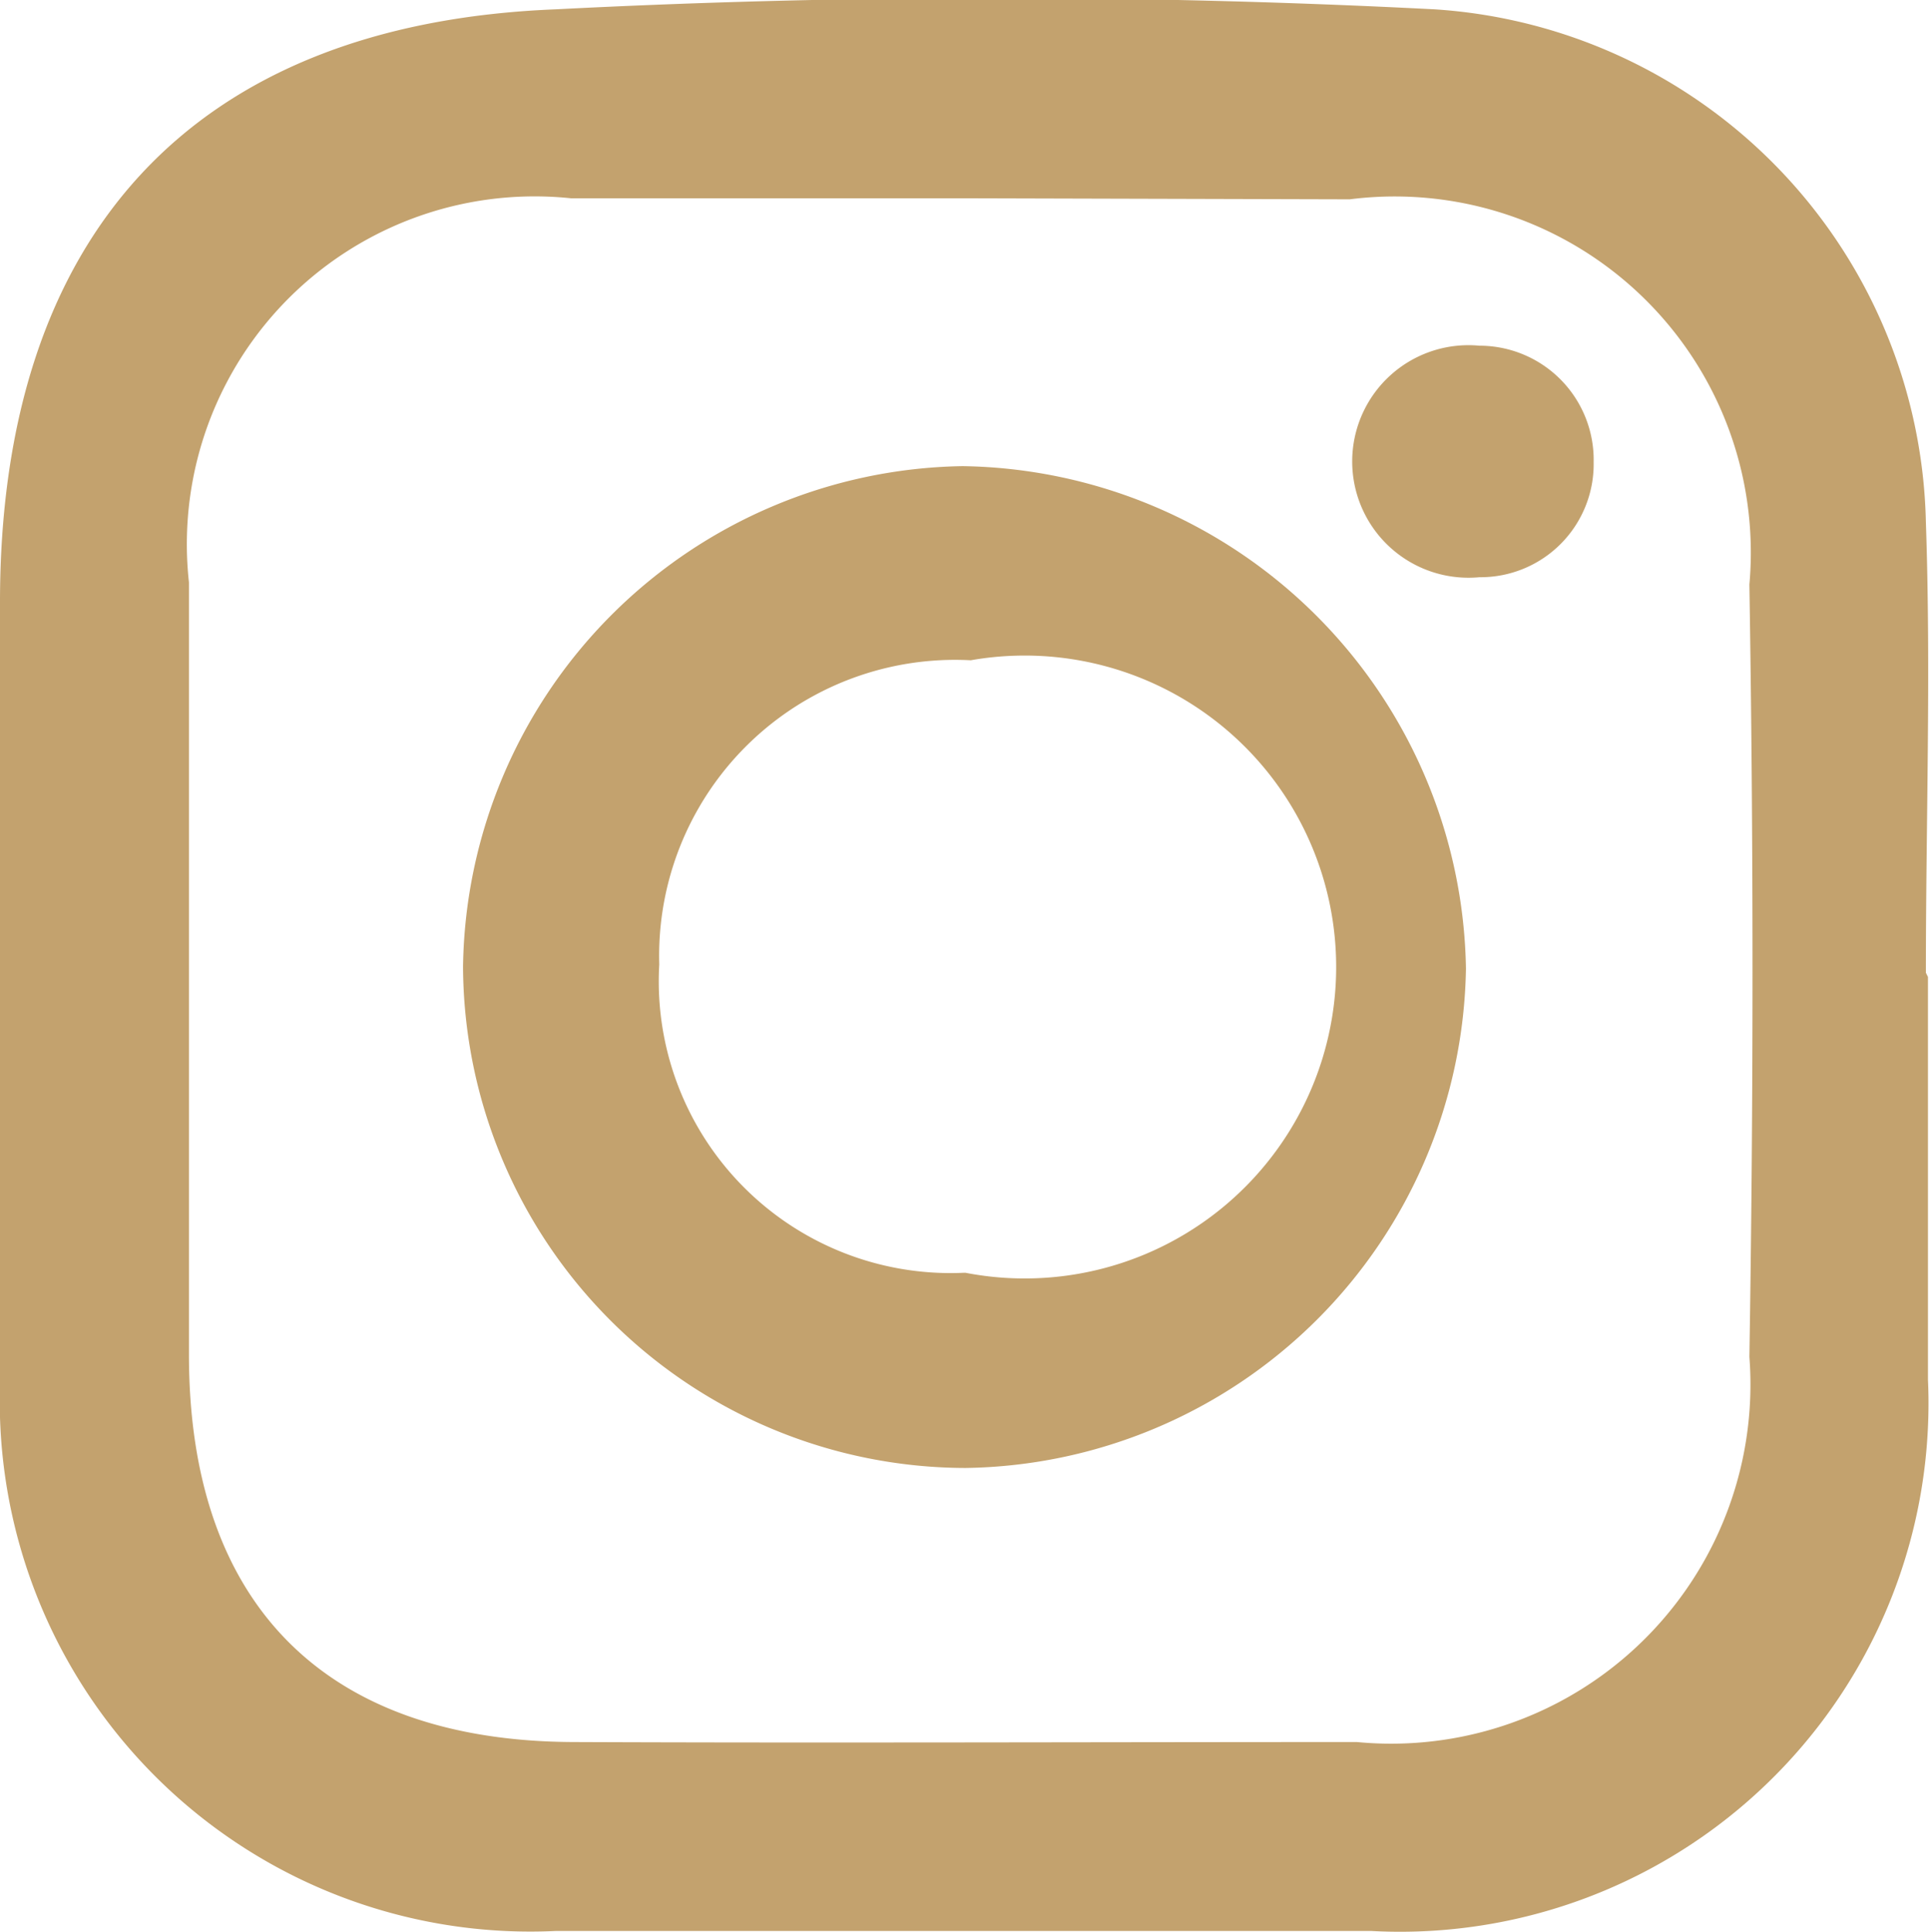
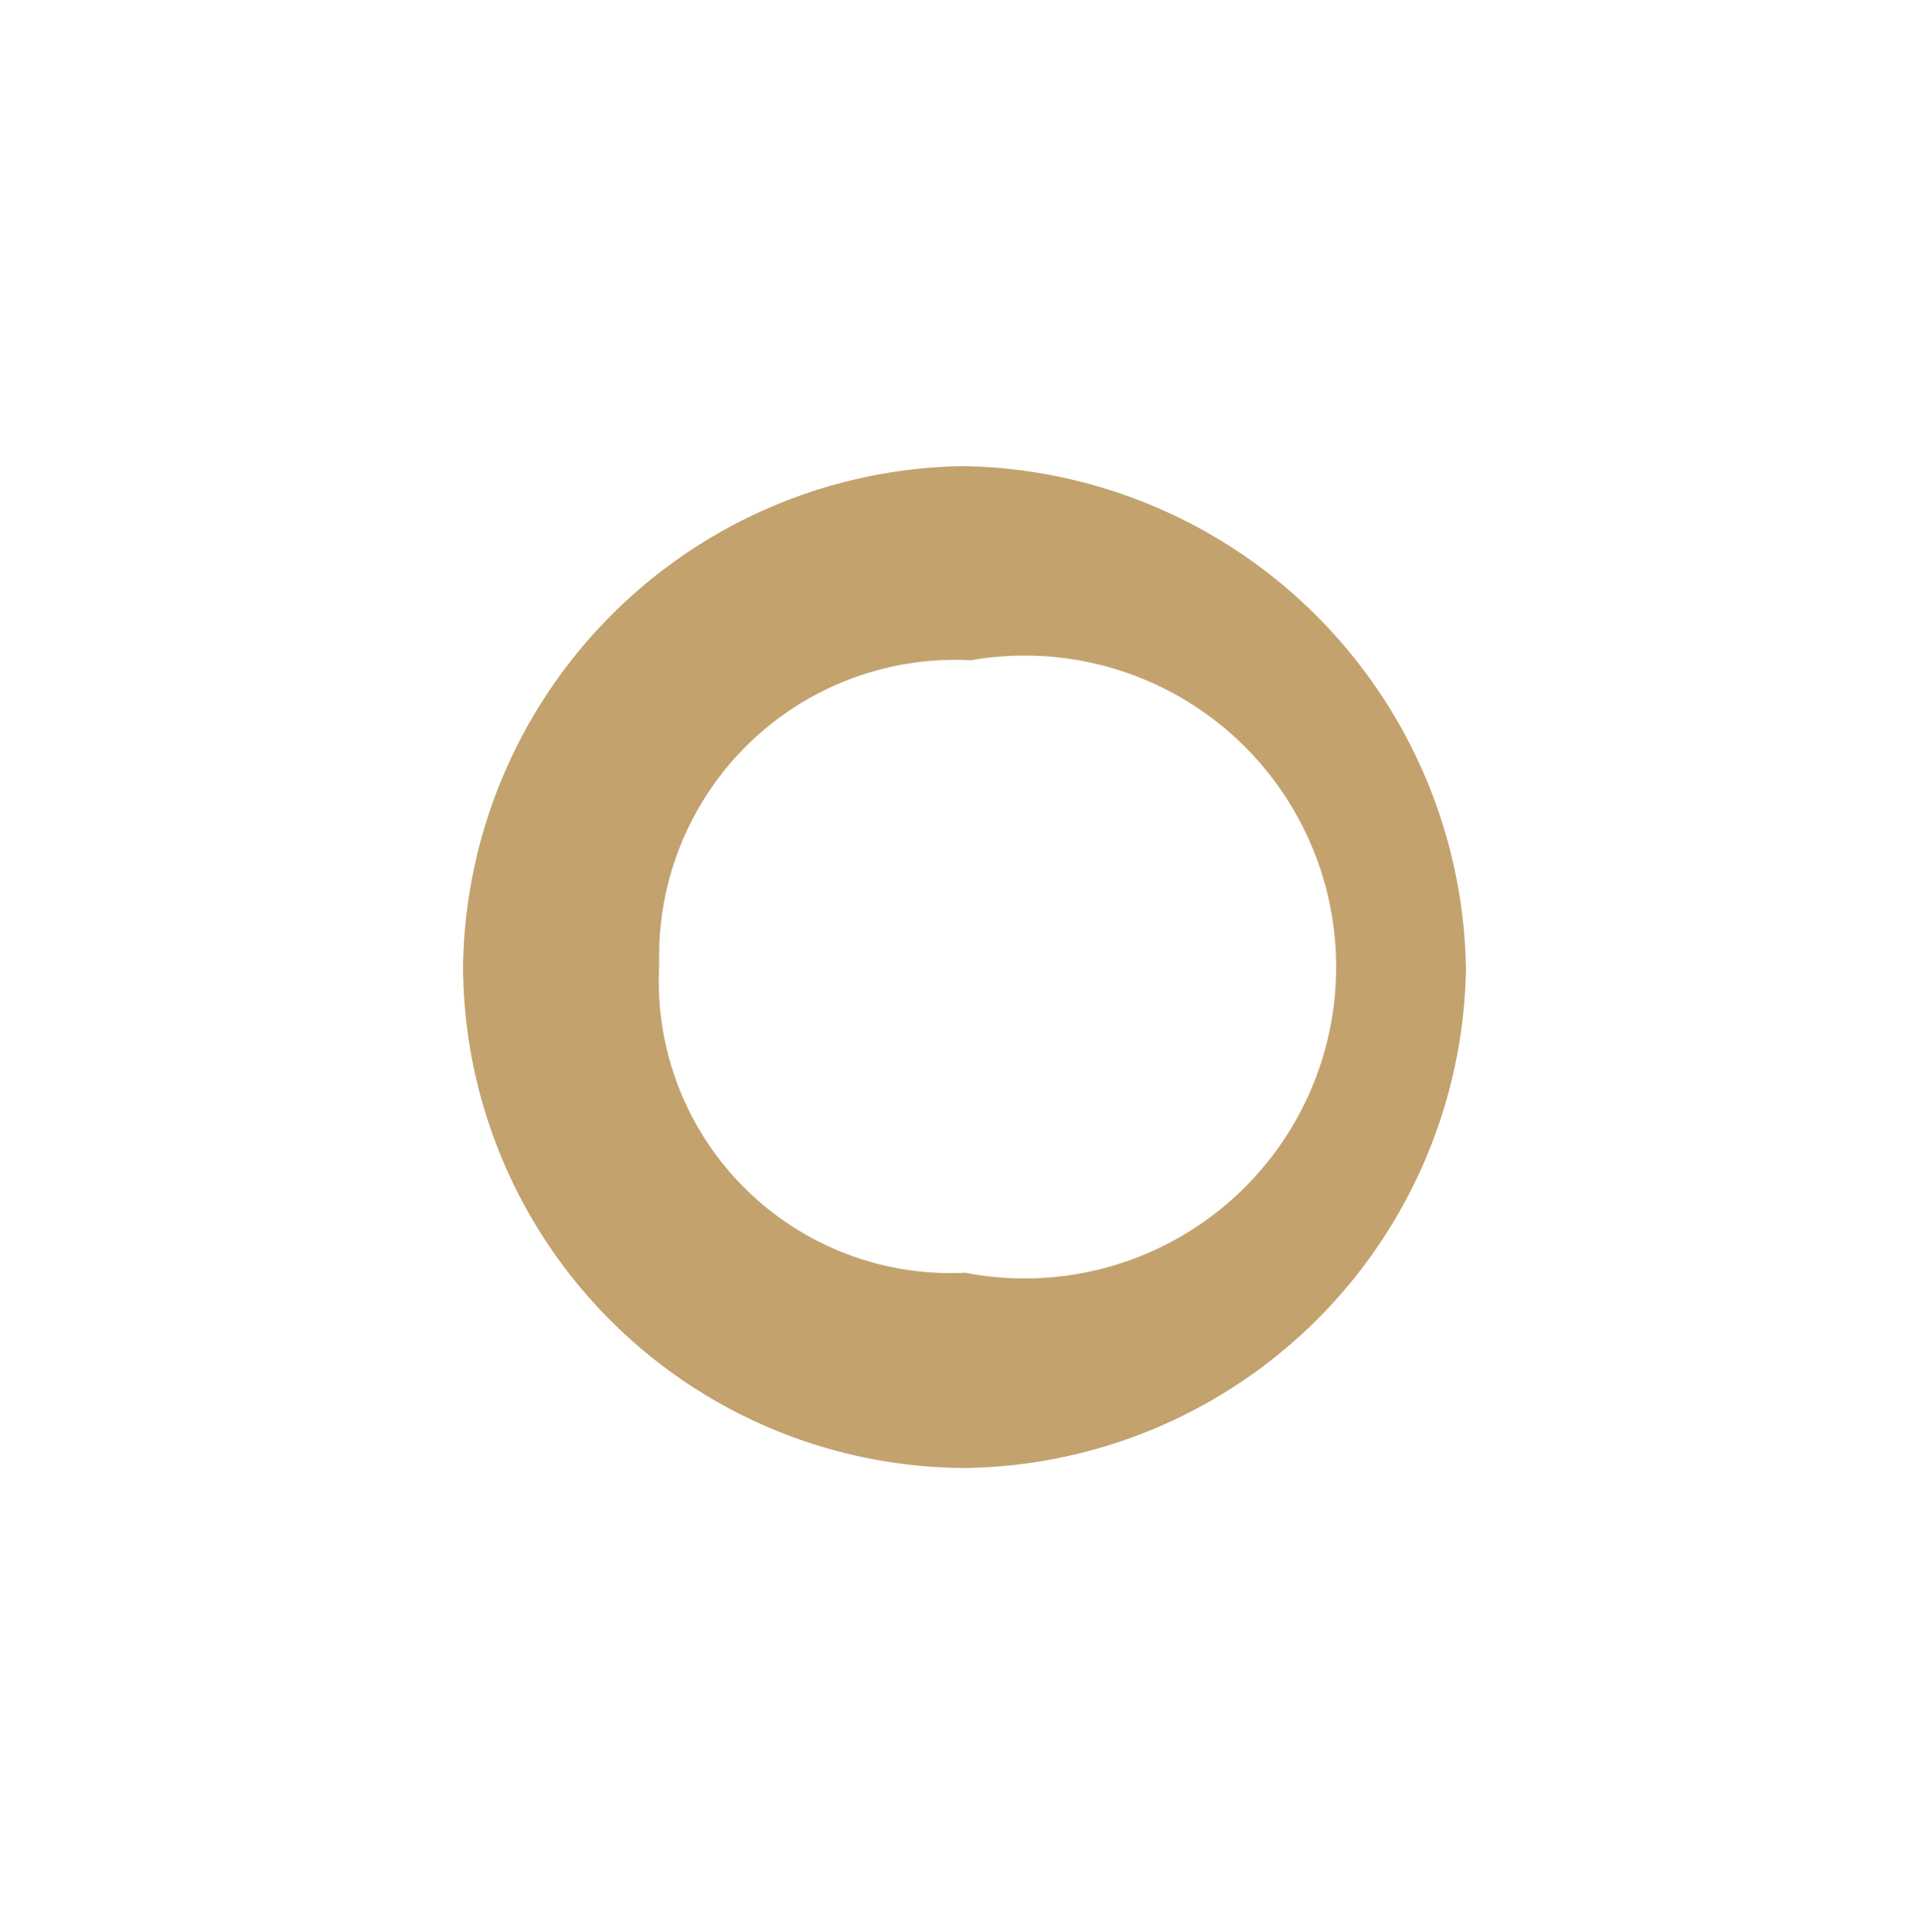
<svg xmlns="http://www.w3.org/2000/svg" viewBox="0 0 18.58 18.61">
  <defs>
    <style>.cls-1{fill:#c3a26e;}</style>
  </defs>
  <g id="Laag_2" data-name="Laag 2">
    <g id="Laag_1-2" data-name="Laag 1">
-       <path class="cls-1" d="M18.57,9.41c0,1.29,0,2.59,0,3.88a5.09,5.09,0,0,1-5.36,5.31c-2.62,0-5.24,0-7.86,0A5.11,5.11,0,0,1,0,13.34c0-2.51,0-5,0-7.54C0,2.28,1.84.23,5.35.09a82.52,82.52,0,0,1,8.47,0,5.06,5.06,0,0,1,4.73,4.94c.05,1.45,0,2.89,0,4.34ZM9.32,1.91H5.5a3.35,3.35,0,0,0-3.68,3.7v7.44c0,2.4,1.31,3.72,3.7,3.73s5,0,7.55,0a3.46,3.46,0,0,0,3.78-3.71q.06-3.72,0-7.44A3.43,3.43,0,0,0,13,1.92Z" />
      <path class="cls-1" d="M9.3,14.14A4.85,4.85,0,0,1,4.46,9.31,4.89,4.89,0,0,1,9.27,4.49a4.92,4.92,0,0,1,4.85,4.84A4.89,4.89,0,0,1,9.3,14.14Zm0-1.88a3,3,0,1,0,.05-5.9,2.85,2.85,0,0,0-3,2.93A2.81,2.81,0,0,0,9.28,12.26Z" />
-       <path class="cls-1" d="M14.25,5.56a1.12,1.12,0,1,1,0-2.23,1.1,1.1,0,0,1,1.1,1.12A1.09,1.09,0,0,1,14.25,5.56Z" />
    </g>
  </g>
</svg>